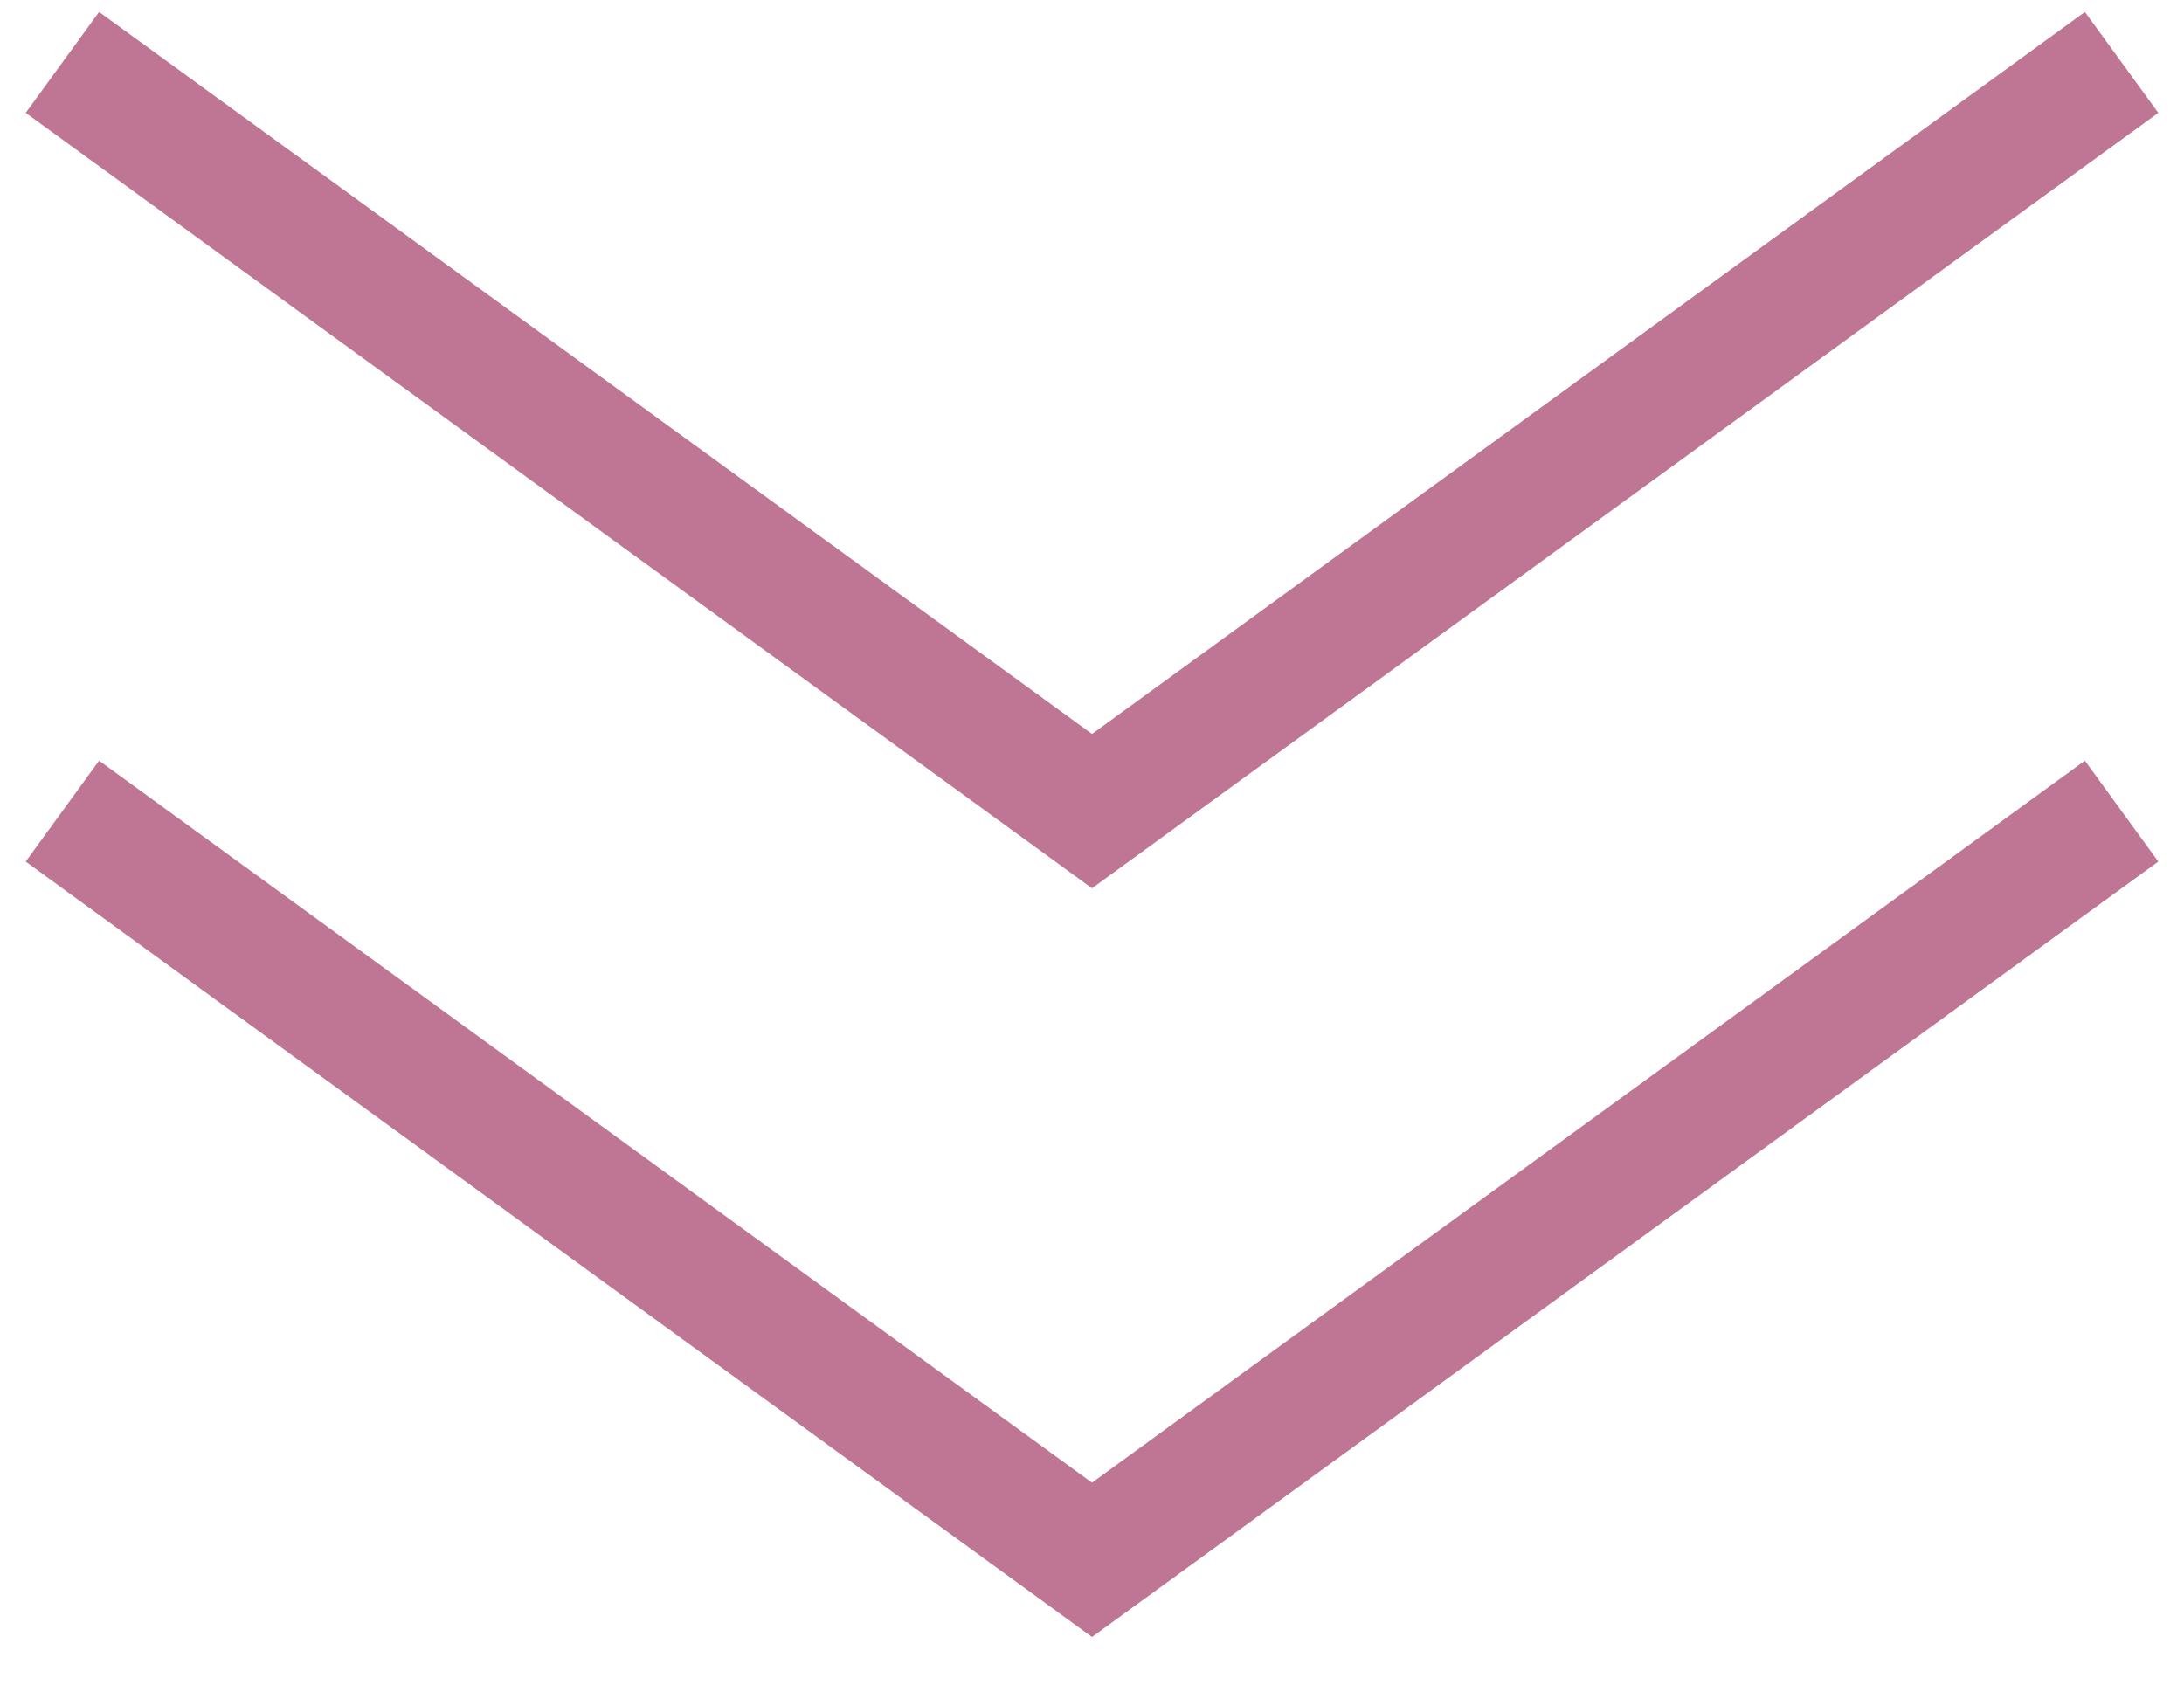
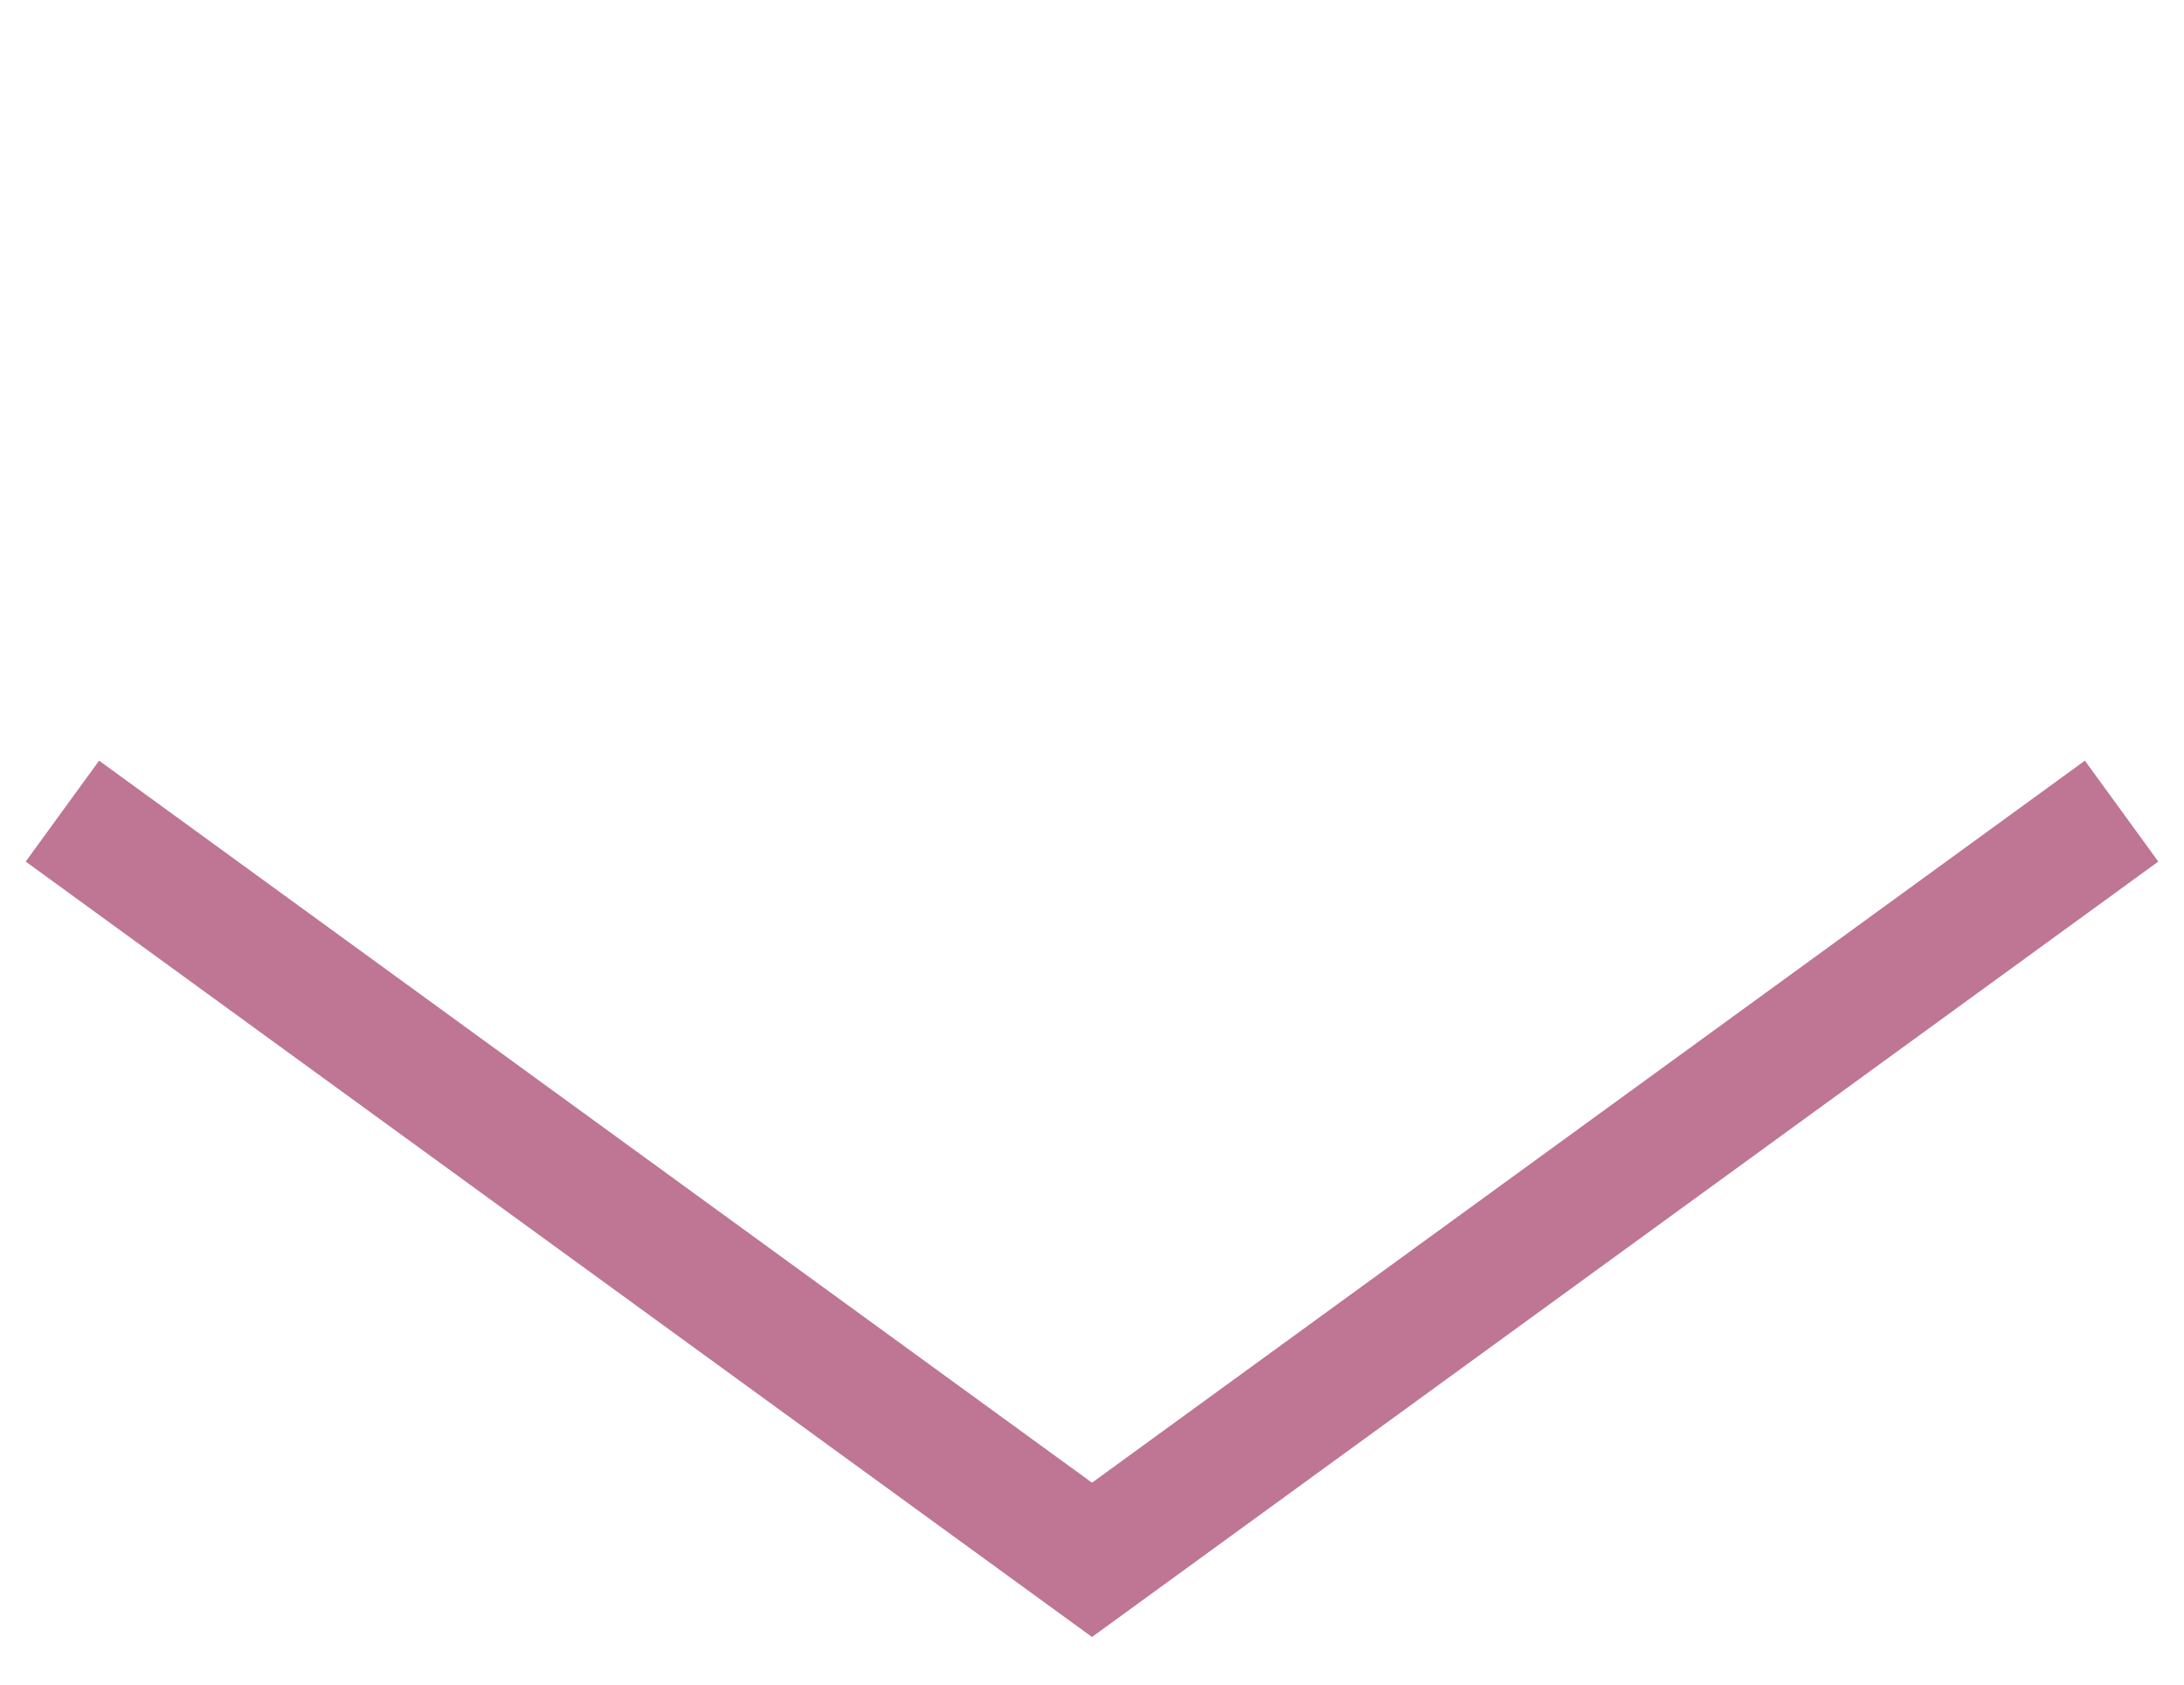
<svg xmlns="http://www.w3.org/2000/svg" width="35" height="27" viewBox="0 0 35 27" fill="none">
-   <path d="M1 1L17.5 13L34 1" stroke="#A94770" stroke-opacity="0.75" stroke-width="2" />
  <path d="M1 13L17.5 25L34 13" stroke="#A94770" stroke-opacity="0.75" stroke-width="2" />
</svg>